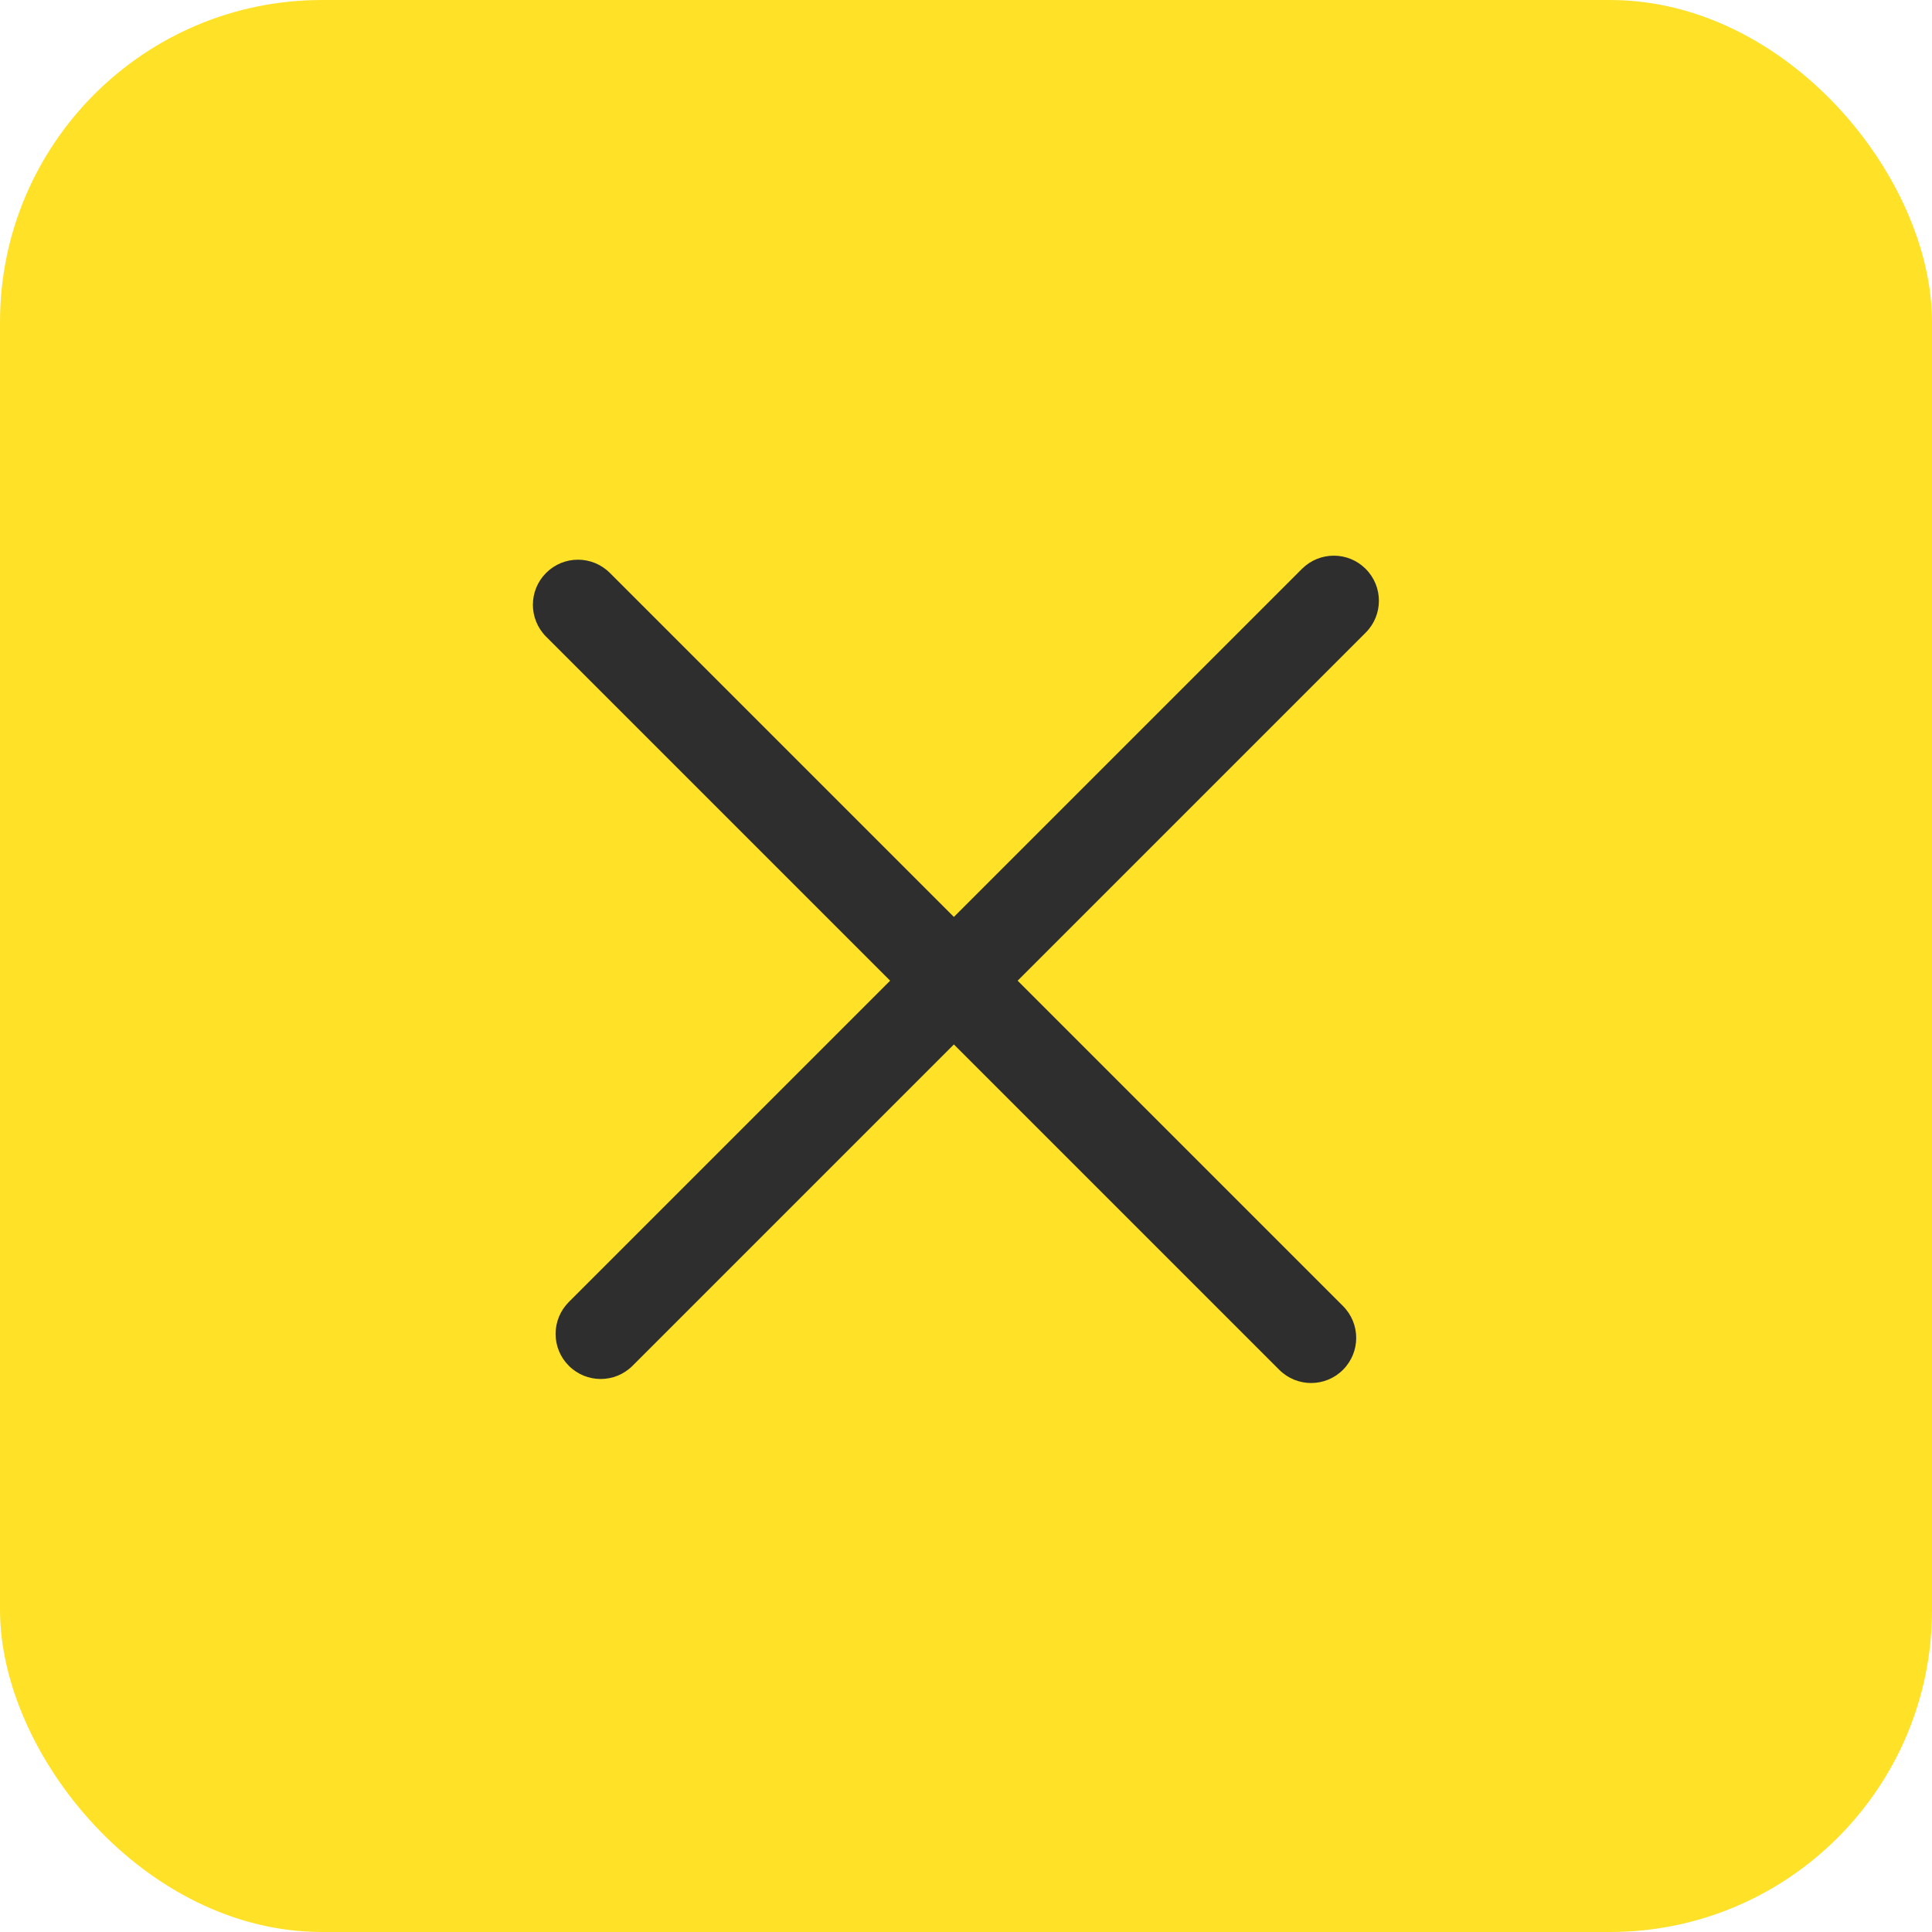
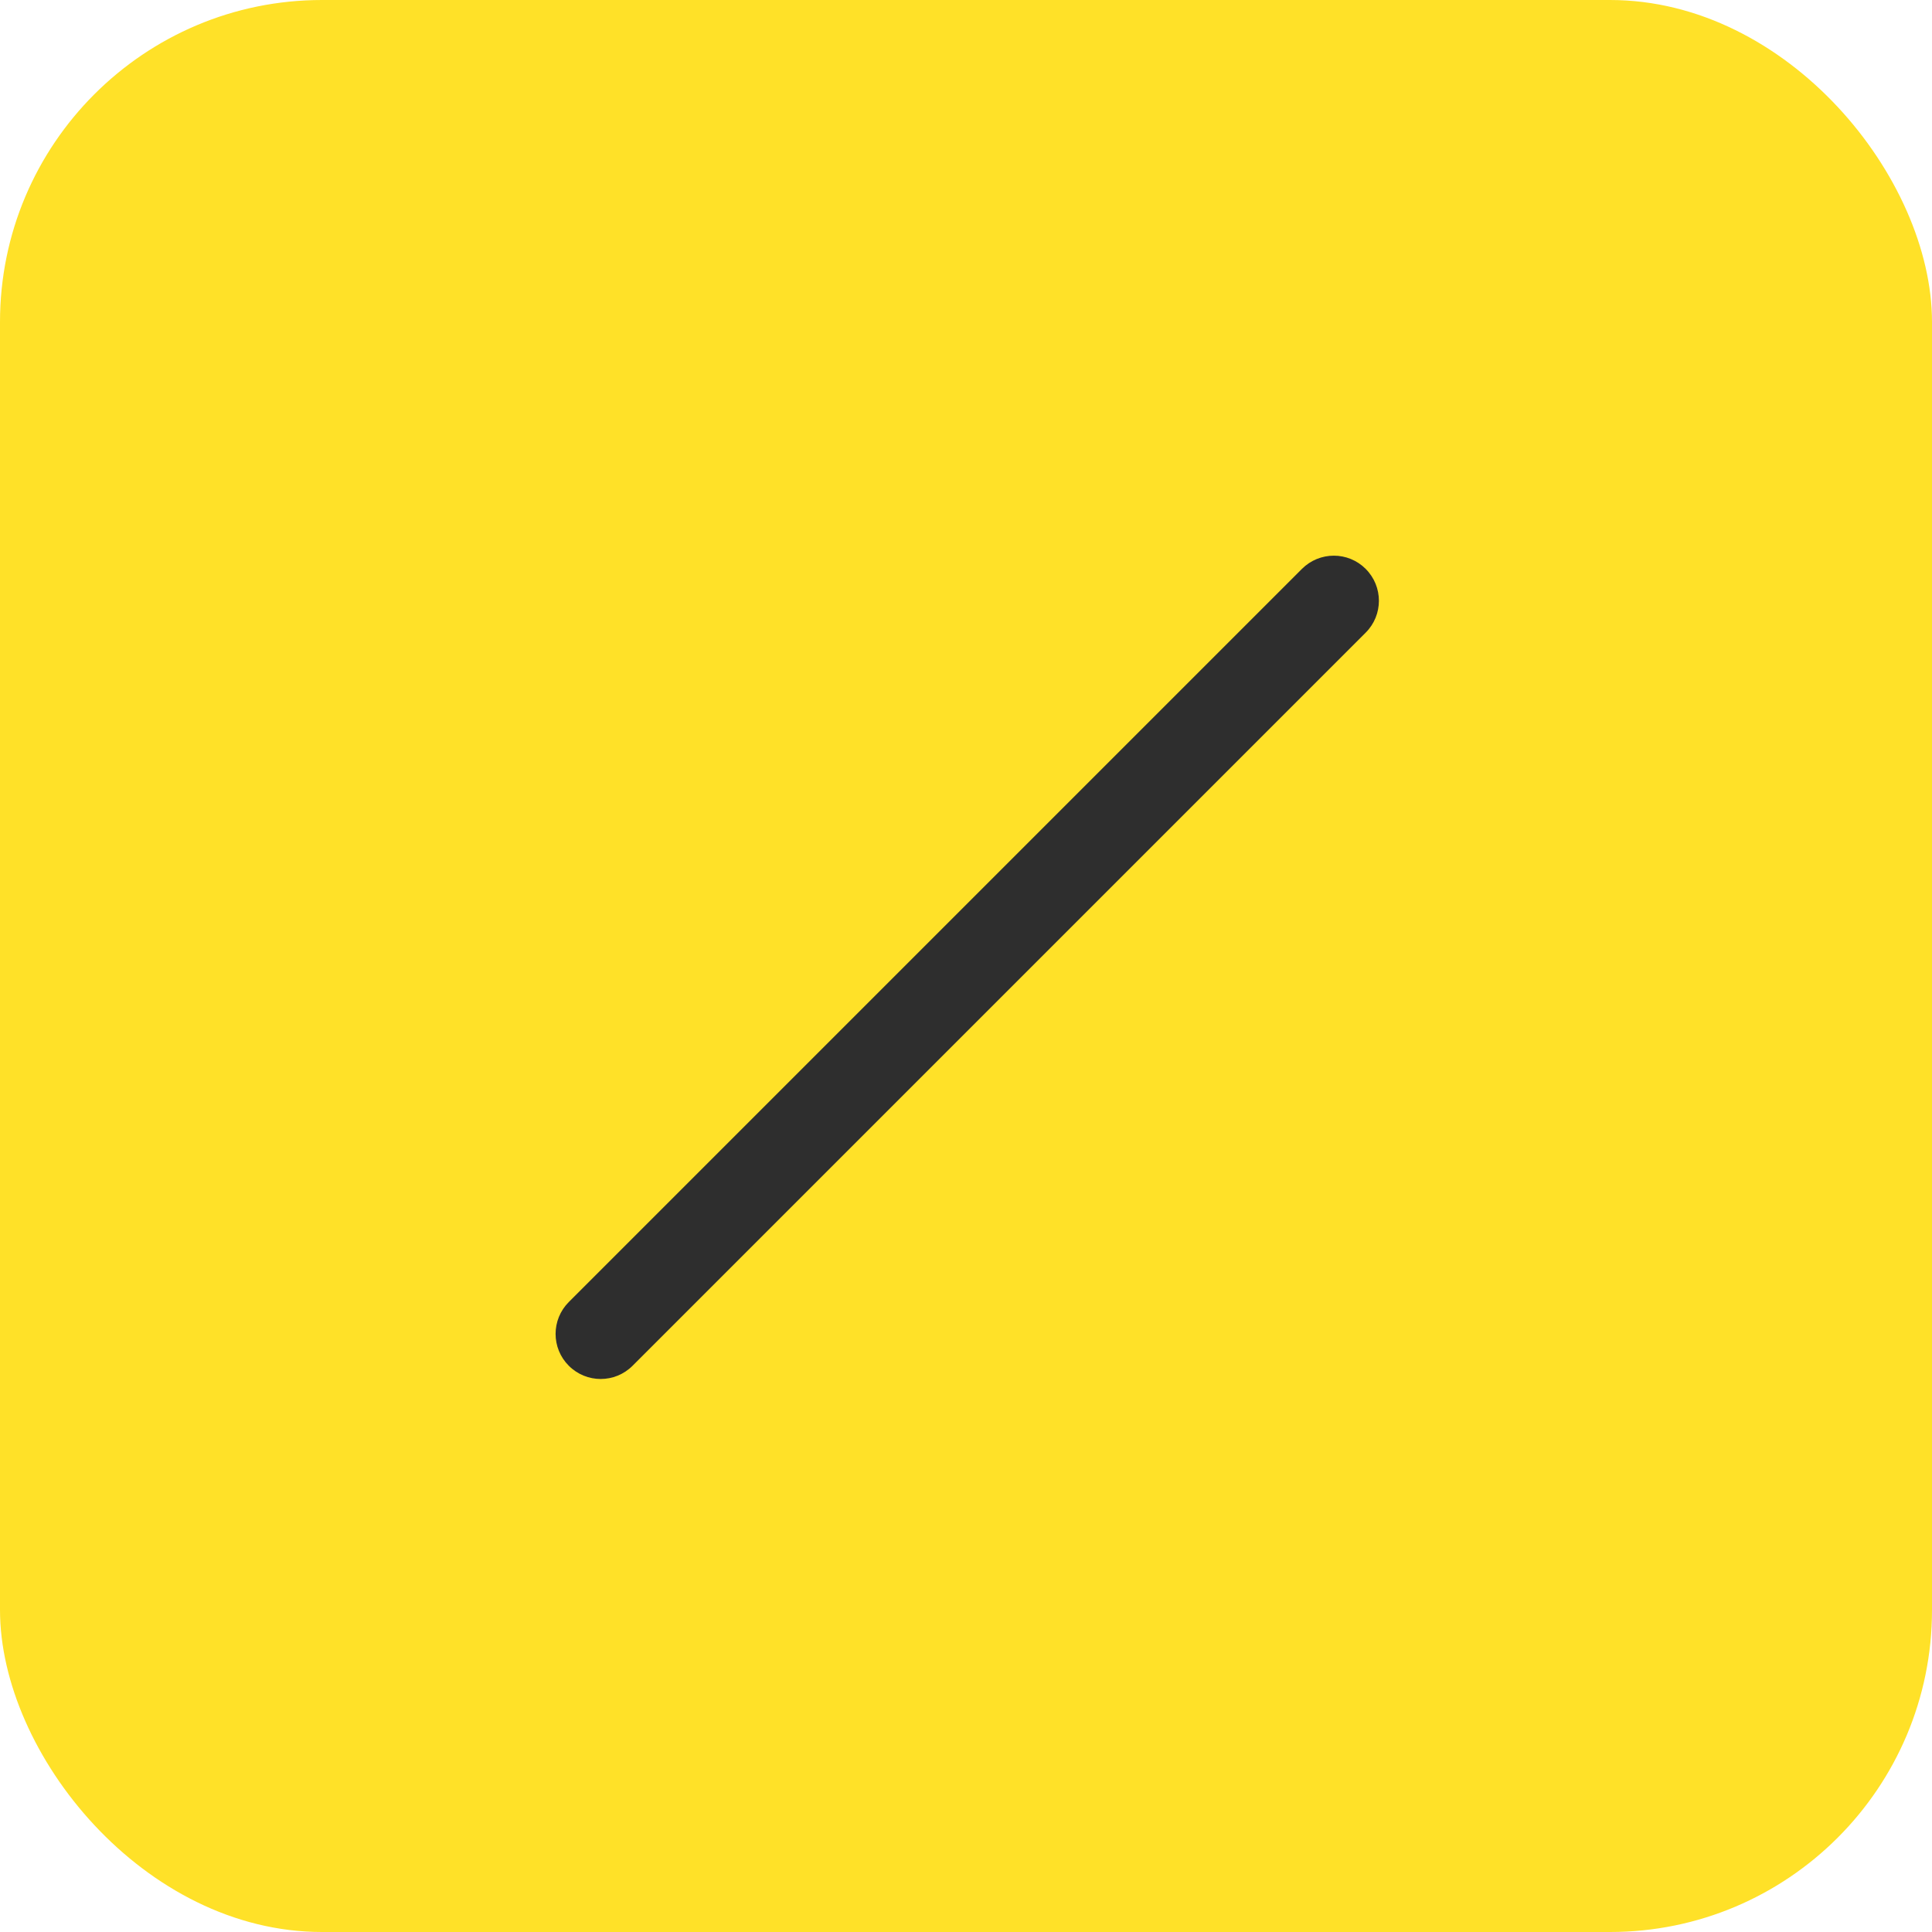
<svg xmlns="http://www.w3.org/2000/svg" width="24" height="24" viewBox="0 0 24 24" fill="none">
  <rect width="24" height="24" rx="4" fill="#FFE128" />
-   <path fill-rule="evenodd" clip-rule="evenodd" d="M16.683 17.016C16.465 17.235 16.11 17.235 15.891 17.016L6.784 7.909C6.565 7.69 6.565 7.335 6.784 7.117C7.002 6.898 7.357 6.898 7.576 7.117L16.683 16.224C16.902 16.443 16.902 16.797 16.683 17.016Z" fill="#2E2E2E" />
  <path fill-rule="evenodd" clip-rule="evenodd" d="M7.066 16.966C6.847 16.748 6.847 16.393 7.066 16.174L16.173 7.067C16.392 6.848 16.747 6.848 16.965 7.067C17.184 7.286 17.184 7.64 16.965 7.859L7.858 16.966C7.639 17.185 7.285 17.185 7.066 16.966Z" fill="#2E2E2E" />
</svg>